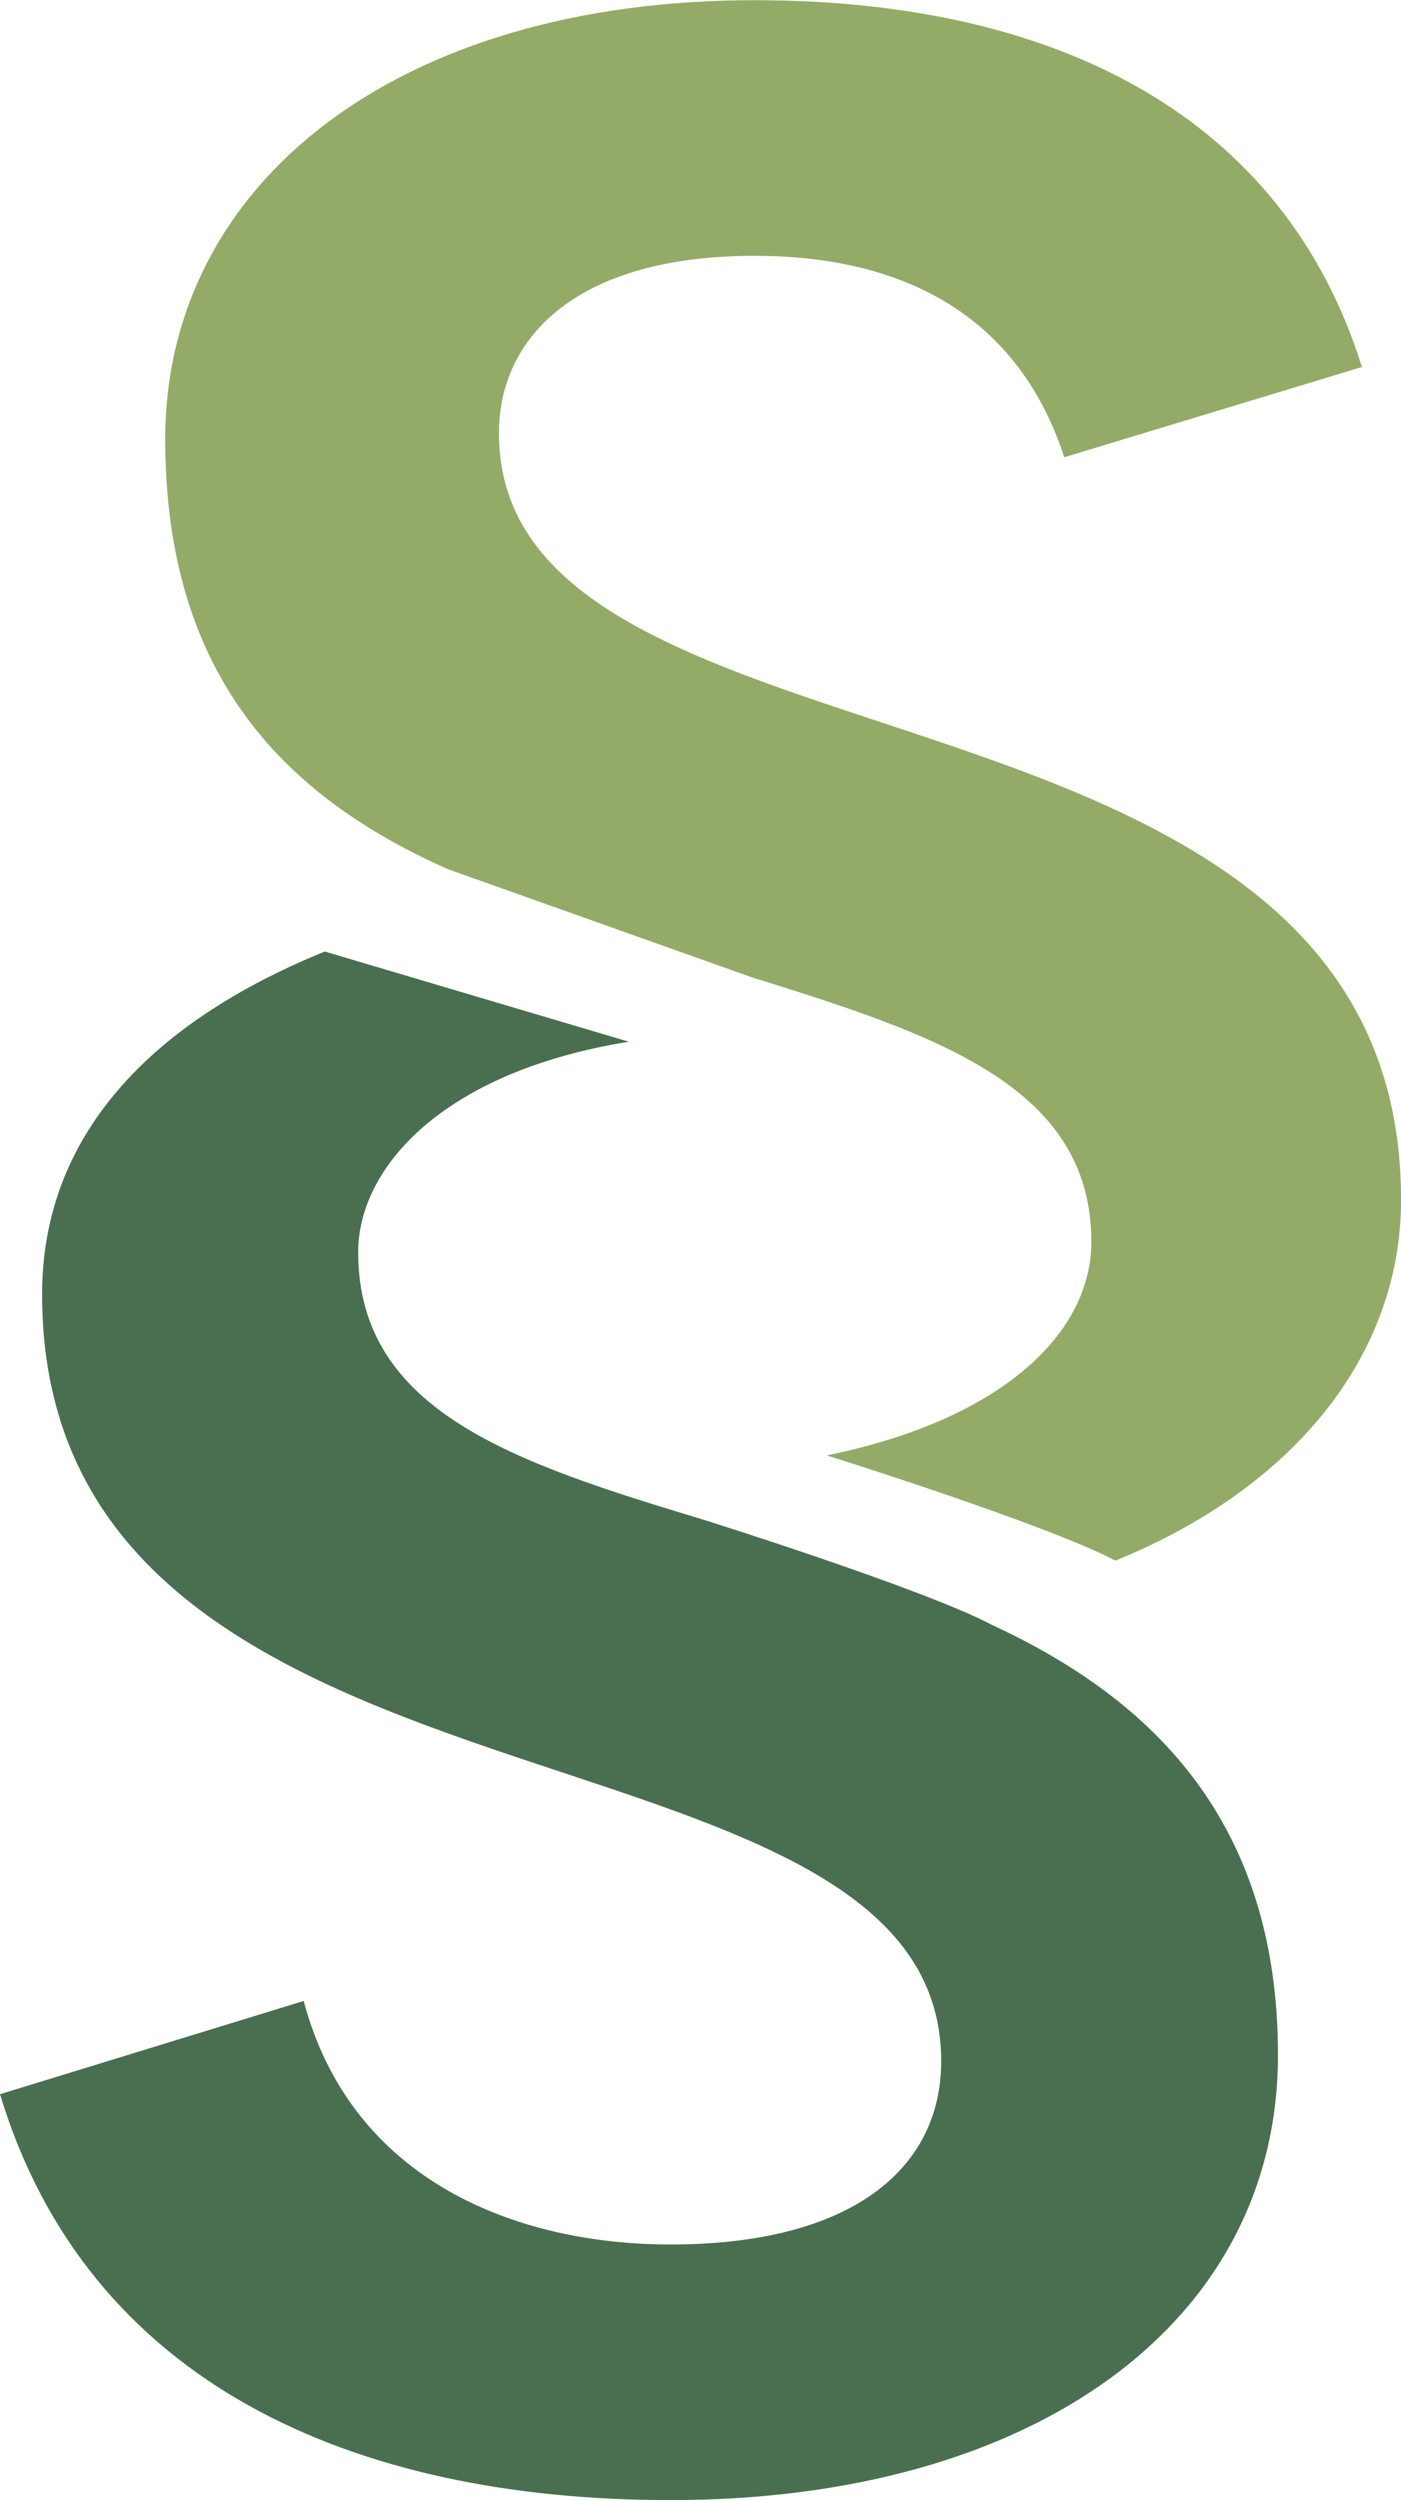
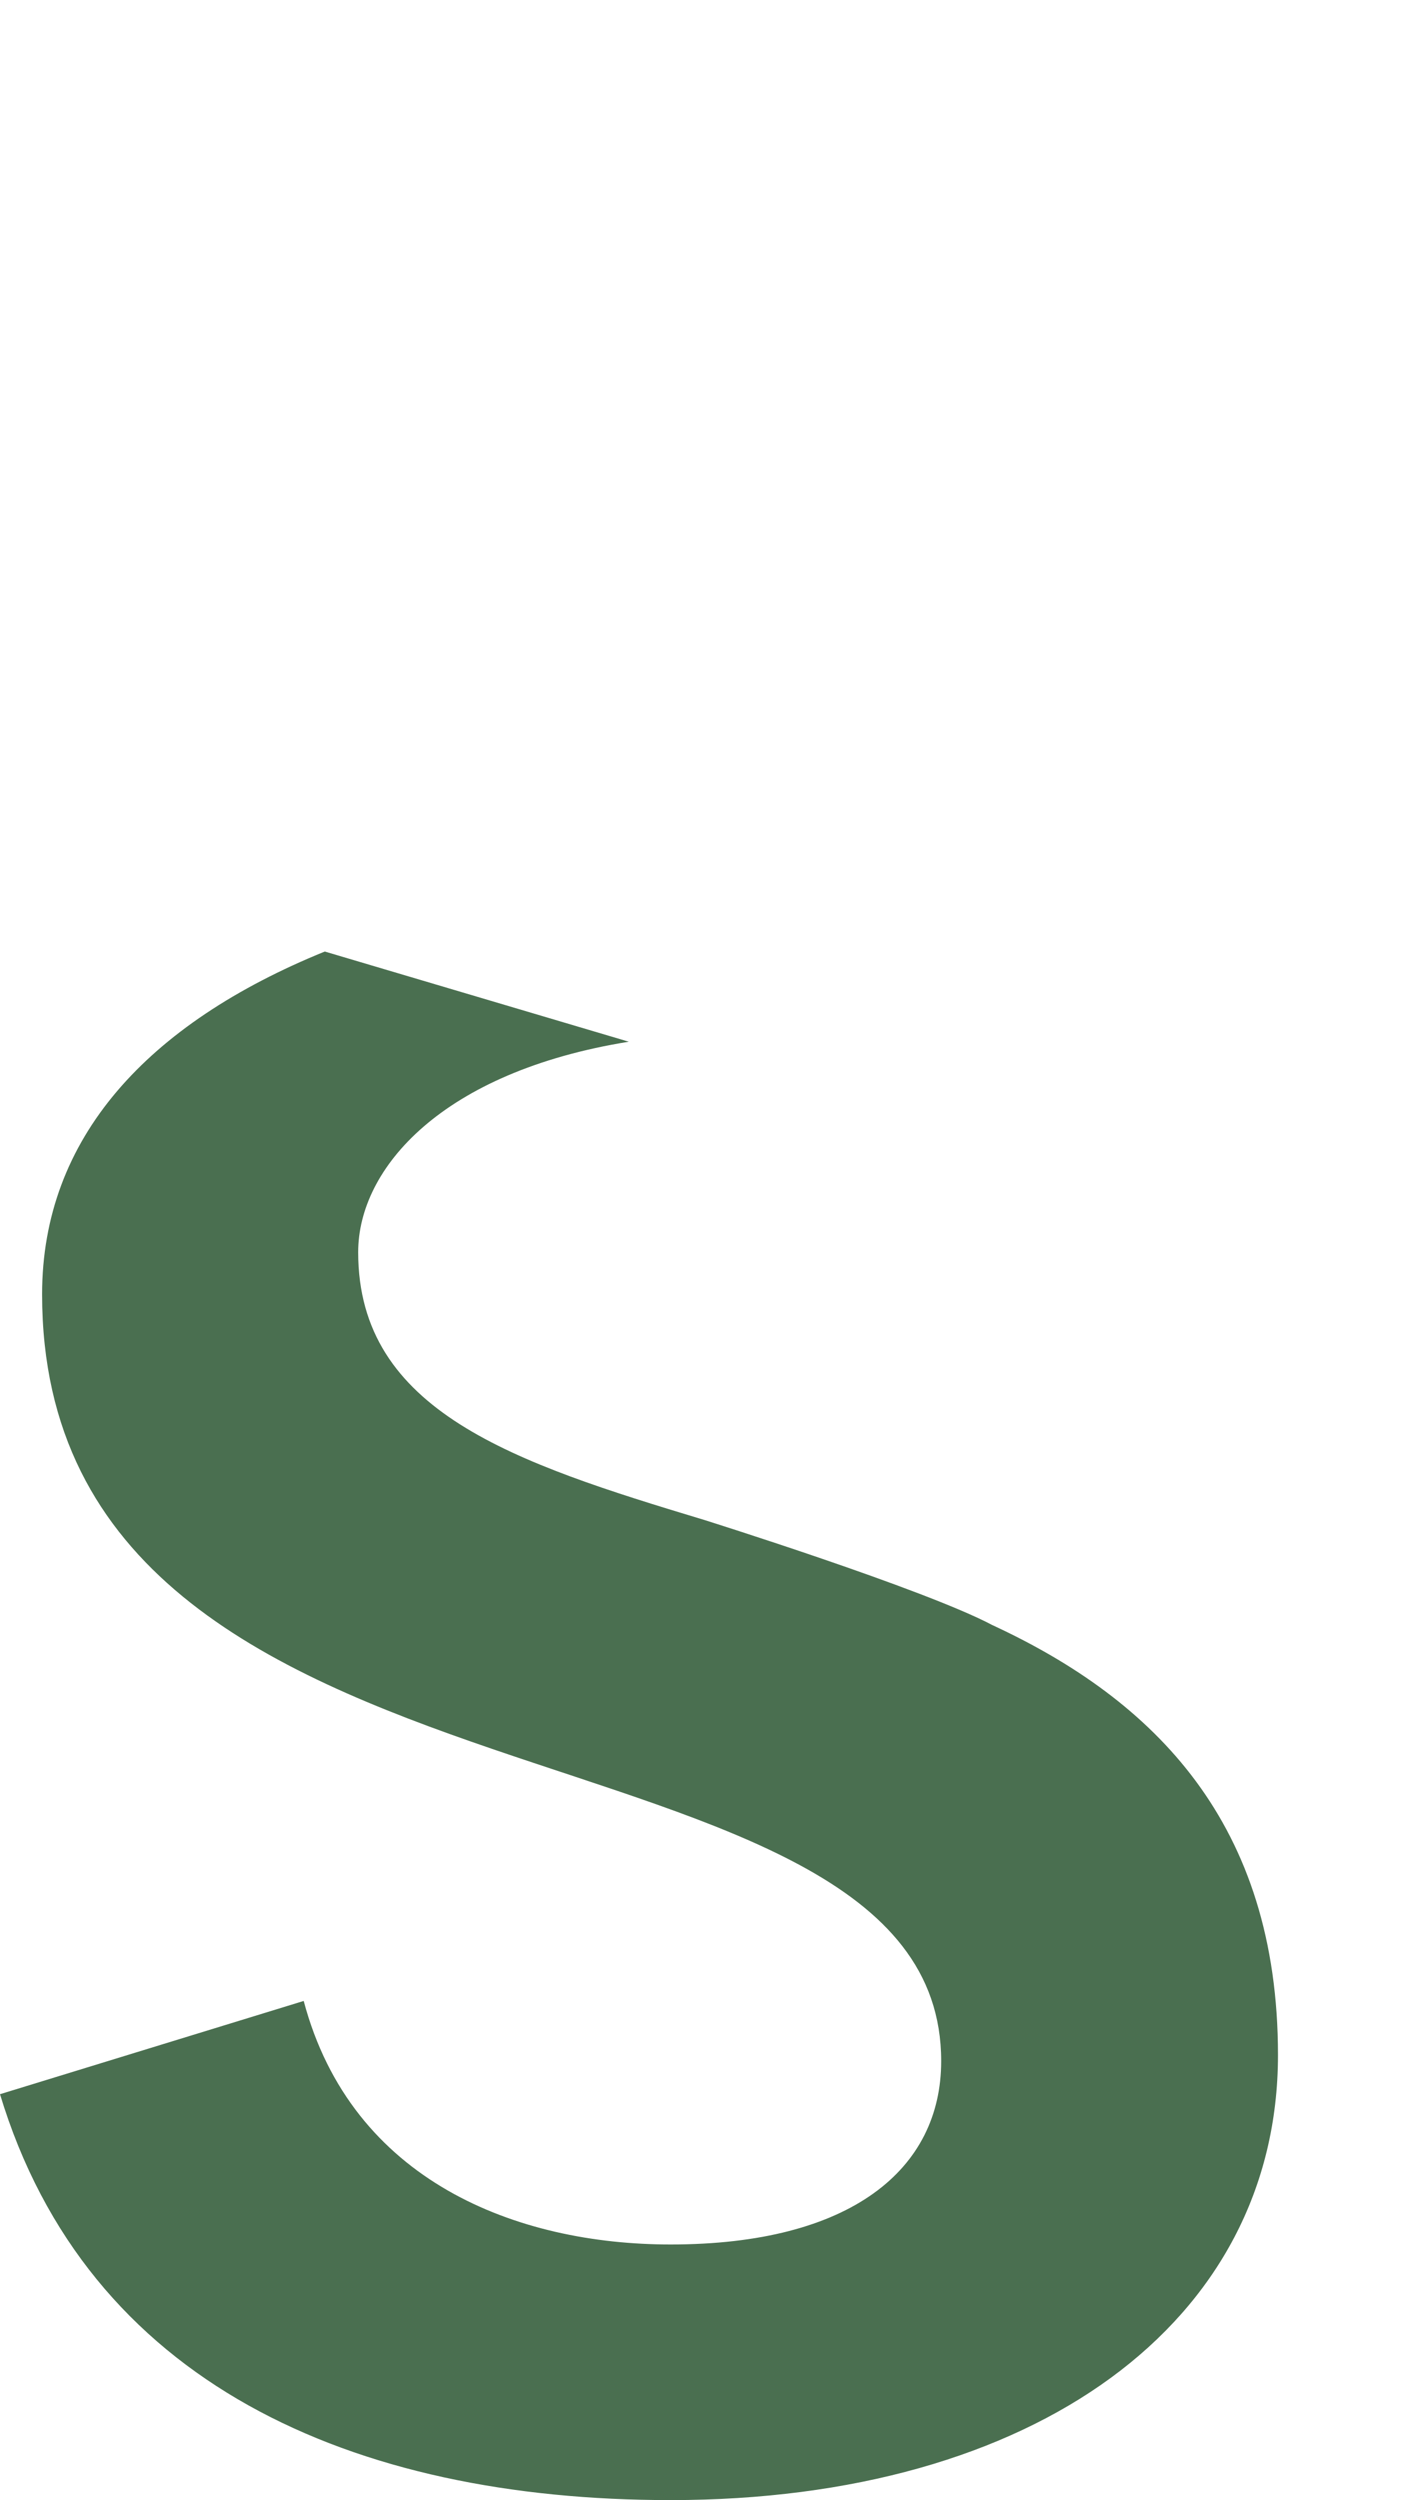
<svg xmlns="http://www.w3.org/2000/svg" id="katman_1" data-name="katman 1" viewBox="0 0 224.01 399.74">
  <defs>
    <style>.cls-1{fill:#4a6f50;}.cls-2{fill:#94ab68;}</style>
  </defs>
  <path class="cls-1" d="M578.1,607.09C567.21,601.32,532,590.27,532,590.27h0c-30.29-9.14-55.29-17.31-55.29-42.79,0-13.47,13.46-28.85,43.27-33.66h0L471.37,499.4h0c-28.37,11.54-45.2,29.81-45.2,54.81,0,88.46,143.76,64.42,143.76,122.6,0,17.3-14.43,29.32-43.27,29.32-24.52,0-51-10.09-58.66-38.94L419.44,682.1C433.39,728.25,475.7,747,526.66,747c58.17,0,97.12-28.37,97.12-71.16,0-37-19.71-56.73-45.68-68.75" transform="translate(-419.44 -347.26)" />
-   <path class="cls-2" d="M539.61,503.51c29.33,9.14,54.33,17.31,54.33,42.31,0,14.43-14,28.37-42.31,34.14,0,0,35.27,11.06,46.15,16.83h0c28.37-11.54,45.68-32.7,45.68-57.7,0-55.29-56.34-66.63-98.6-81.57-25.35-9-45.64-19.21-45.64-41,0-15.38,12.5-28.36,40.87-28.36,22.6,0,41.83,8.65,49.52,32.21l47.6-14.43c-12.5-39.9-48.56-58.65-97.12-58.65-57.21,0-94.23,29.33-94.23,70.19,0,38,19.23,57.22,45.19,68.75h0Z" transform="translate(-419.44 -347.26)" />
</svg>